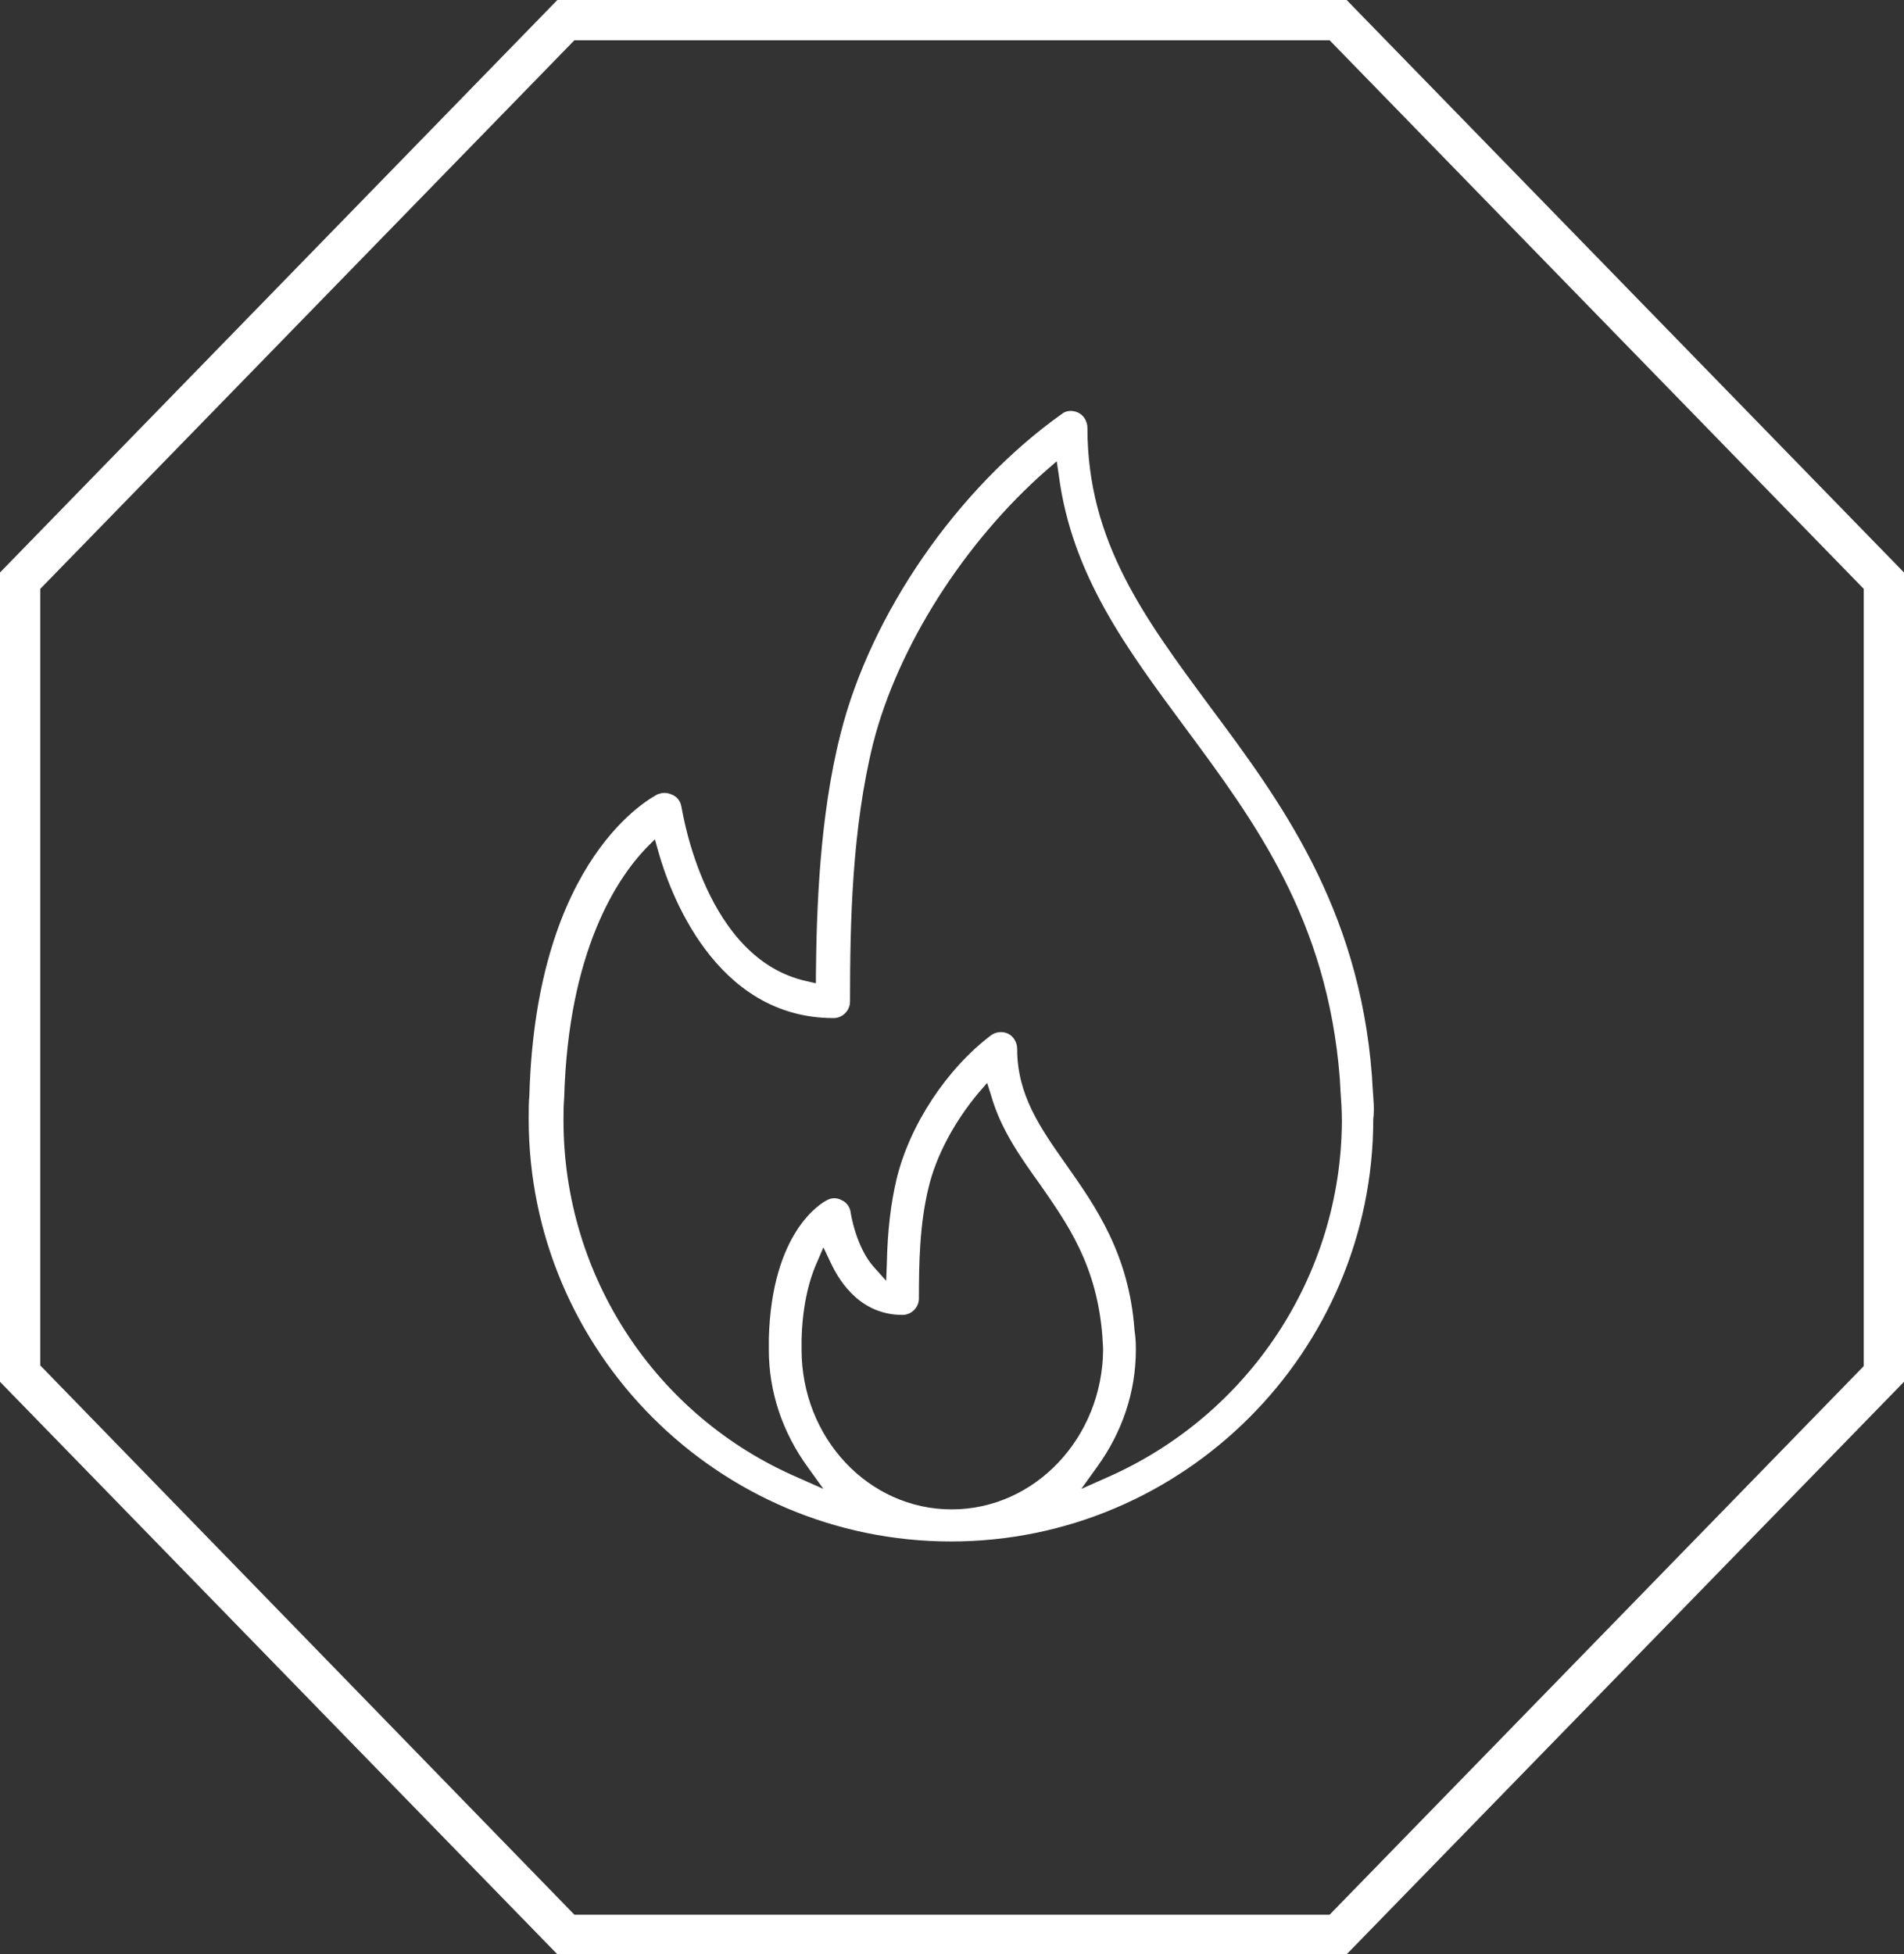
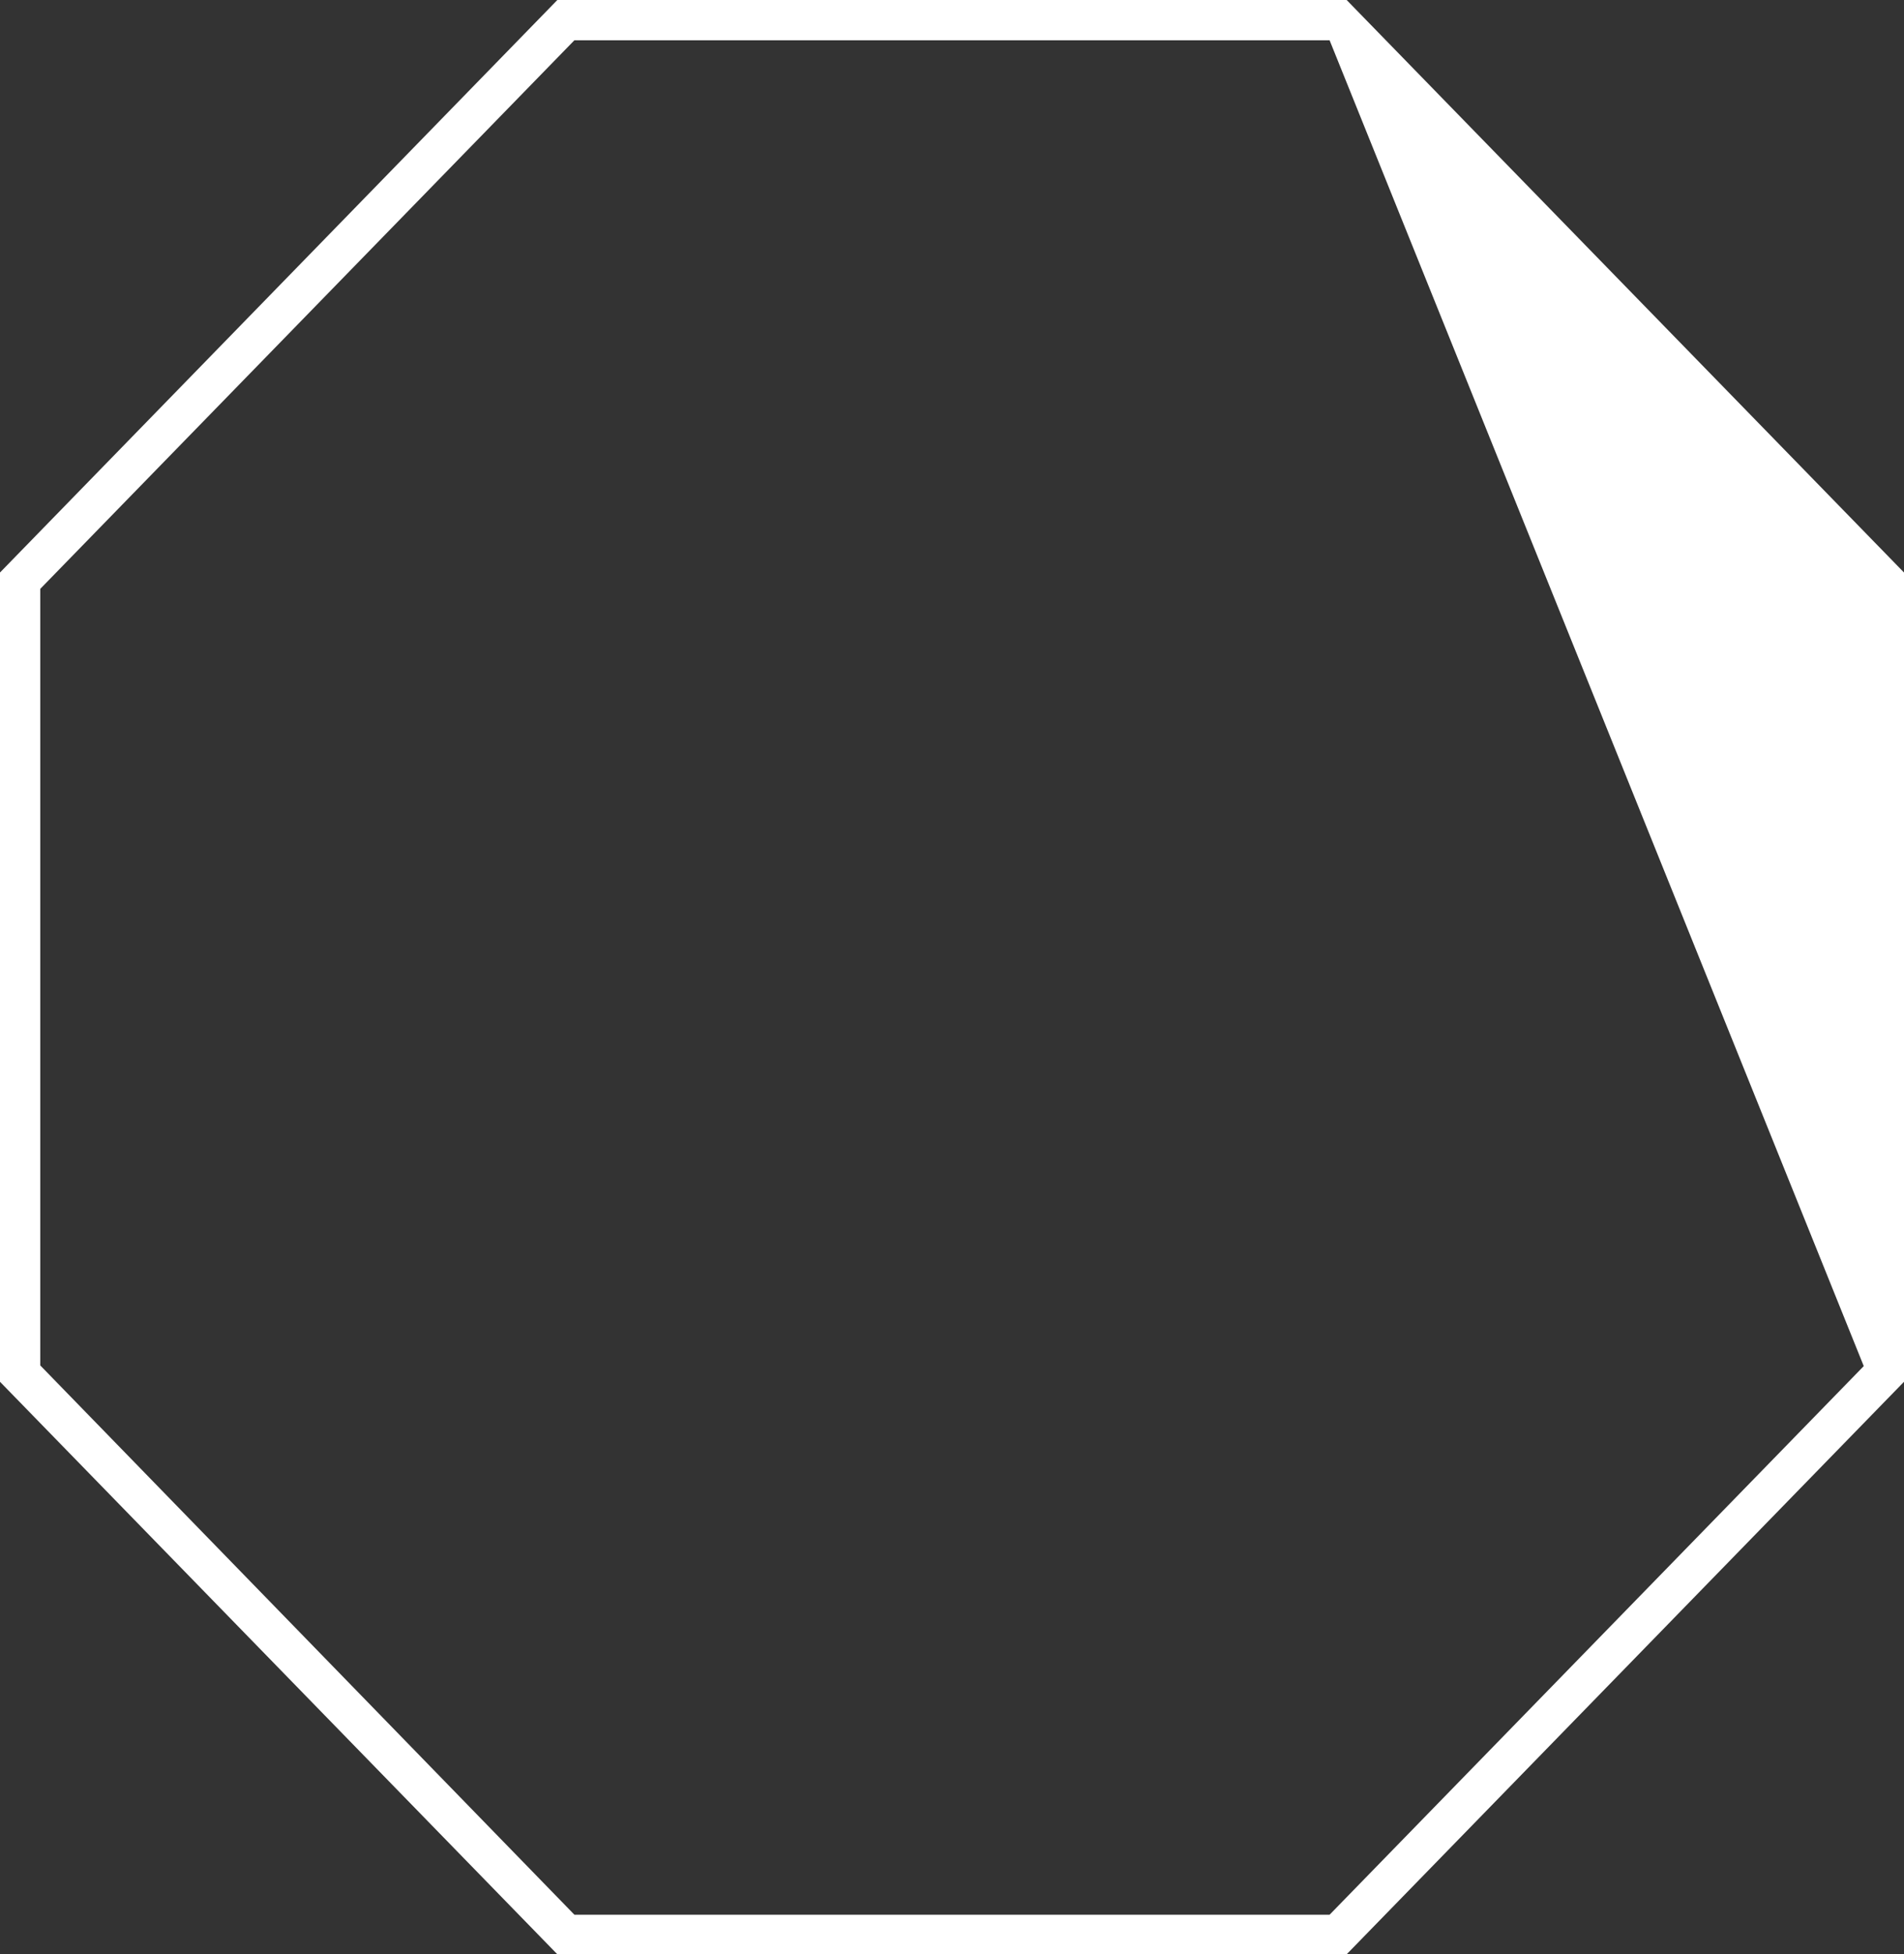
<svg xmlns="http://www.w3.org/2000/svg" version="1.1" id="Ebene_1" x="0px" y="0px" viewBox="0 0 279.1 286.4" style="enable-background:new 0 0 279.1 286.4;" xml:space="preserve">
  <rect x="0" y="0" width="279.1" height="286.4" fill="#333333" stroke="none" />
  <style type="text/css">
	.st0{fill:#FFFFFF;}
</style>
  <g>
-     <path class="st0" d="M197.4,286.4H81.7L0,202.5V83.9L81.7,0h115.7l81.7,83.9v118.6L197.4,286.4z M84.2,280.6h110.7l78.3-80.4V86.3   L194.9,5.9H84.2L5.9,86.3v113.8L84.2,280.6z" />
-     <path class="st0" d="M162.1,216.6l-3.6,1.6l2.3-3.2c3.7-5.1,5.7-11,5.7-17.2c0-0.8,0-1.5-0.2-2.9c-0.8-11.1-5.7-18.1-10-24.2   c-3.8-5.4-7.2-10.2-7.2-17c0-0.9-0.5-1.8-1.3-2.2c-0.8-0.4-1.8-0.3-2.5,0.2c-6.5,4.9-12,13.2-13.9,21.2c-0.8,3.4-1.3,7.4-1.4,12.2   l-0.1,2.6l-1.7-1.9c-2.7-2.9-3.5-8-3.5-8.1c-0.1-0.8-0.6-1.5-1.3-1.8c-0.7-0.4-1.5-0.4-2.2,0c-0.8,0.4-8.1,4.6-8.5,20.3   c0,0.6,0,1.1,0,1.6c0,6.2,2,12.1,5.7,17.2l2.3,3.2l-3.6-1.6c-21-9-34.5-29.6-34.5-52.4c0-1.1,0-2.2,0.1-3.3   c0.6-21.6,7.8-32.2,12-36.6l1.3-1.3l0.5,1.8c1.6,5.7,8.2,24.4,25.7,24.4c1.3,0,2.4-1.1,2.4-2.4c0-11.8,0.3-25.4,3.4-37.9   c3.6-14.1,13.3-29.4,25.4-40l1.5-1.3l0.3,2c1.9,14.7,10,25.5,18.5,37c10.3,13.9,20.9,28.2,22.7,51.5l0.1,1.8   c0.1,1.4,0.2,2.8,0.2,4.4C196.6,187,183,207.5,162.1,216.6 M139.5,221.2c-12.2,0-22-10.5-22-23.4c0-0.5,0-0.9,0-1.4   c0.1-4.5,0.9-8.4,2.3-11.5l0.9-2.1l1,2.1c1.6,3.5,4.8,7.8,10.6,7.8c1.3,0,2.4-1.1,2.4-2.4c0-5.1,0.1-10.9,1.4-16.2   c1.1-4.7,3.8-9.7,7.3-13.9l1.3-1.5l0.6,1.9c1.4,4.9,4.3,9,7.1,12.9c4.1,5.9,8.4,11.9,9.2,22.4c0,0.6,0.1,1.2,0.1,1.9   C161.6,210.7,151.7,221.2,139.5,221.2 M201.2,159.3l-0.1-1.7c-1.9-24.7-13.5-40.3-23.7-54c-9.6-13-18-24.2-18-40.9   c0-0.9-0.5-1.8-1.3-2.2c-0.8-0.4-1.8-0.4-2.5,0.2c-15.3,10.9-28,29.3-32.4,46.9c-3.1,12.2-3.5,25.9-3.6,35.2v1.3l-1.3-0.3   c-14.9-3.2-18.2-24.6-18.4-25.5c-0.1-0.8-0.6-1.5-1.3-1.8c-0.4-0.2-0.8-0.3-1.2-0.3c-0.4,0-0.7,0.1-1,0.2   c-0.7,0.4-17.8,9-18.8,44.1c-0.1,1.1-0.1,2.2-0.1,3.5c0,34.1,27.8,61.9,61.9,61.9c34.1,0,61.9-27.8,61.9-61.9   C201.5,162.5,201.3,160.9,201.2,159.3" />
+     <path class="st0" d="M197.4,286.4H81.7L0,202.5V83.9L81.7,0h115.7l81.7,83.9v118.6L197.4,286.4z M84.2,280.6h110.7l78.3-80.4L194.9,5.9H84.2L5.9,86.3v113.8L84.2,280.6z" />
  </g>
</svg>